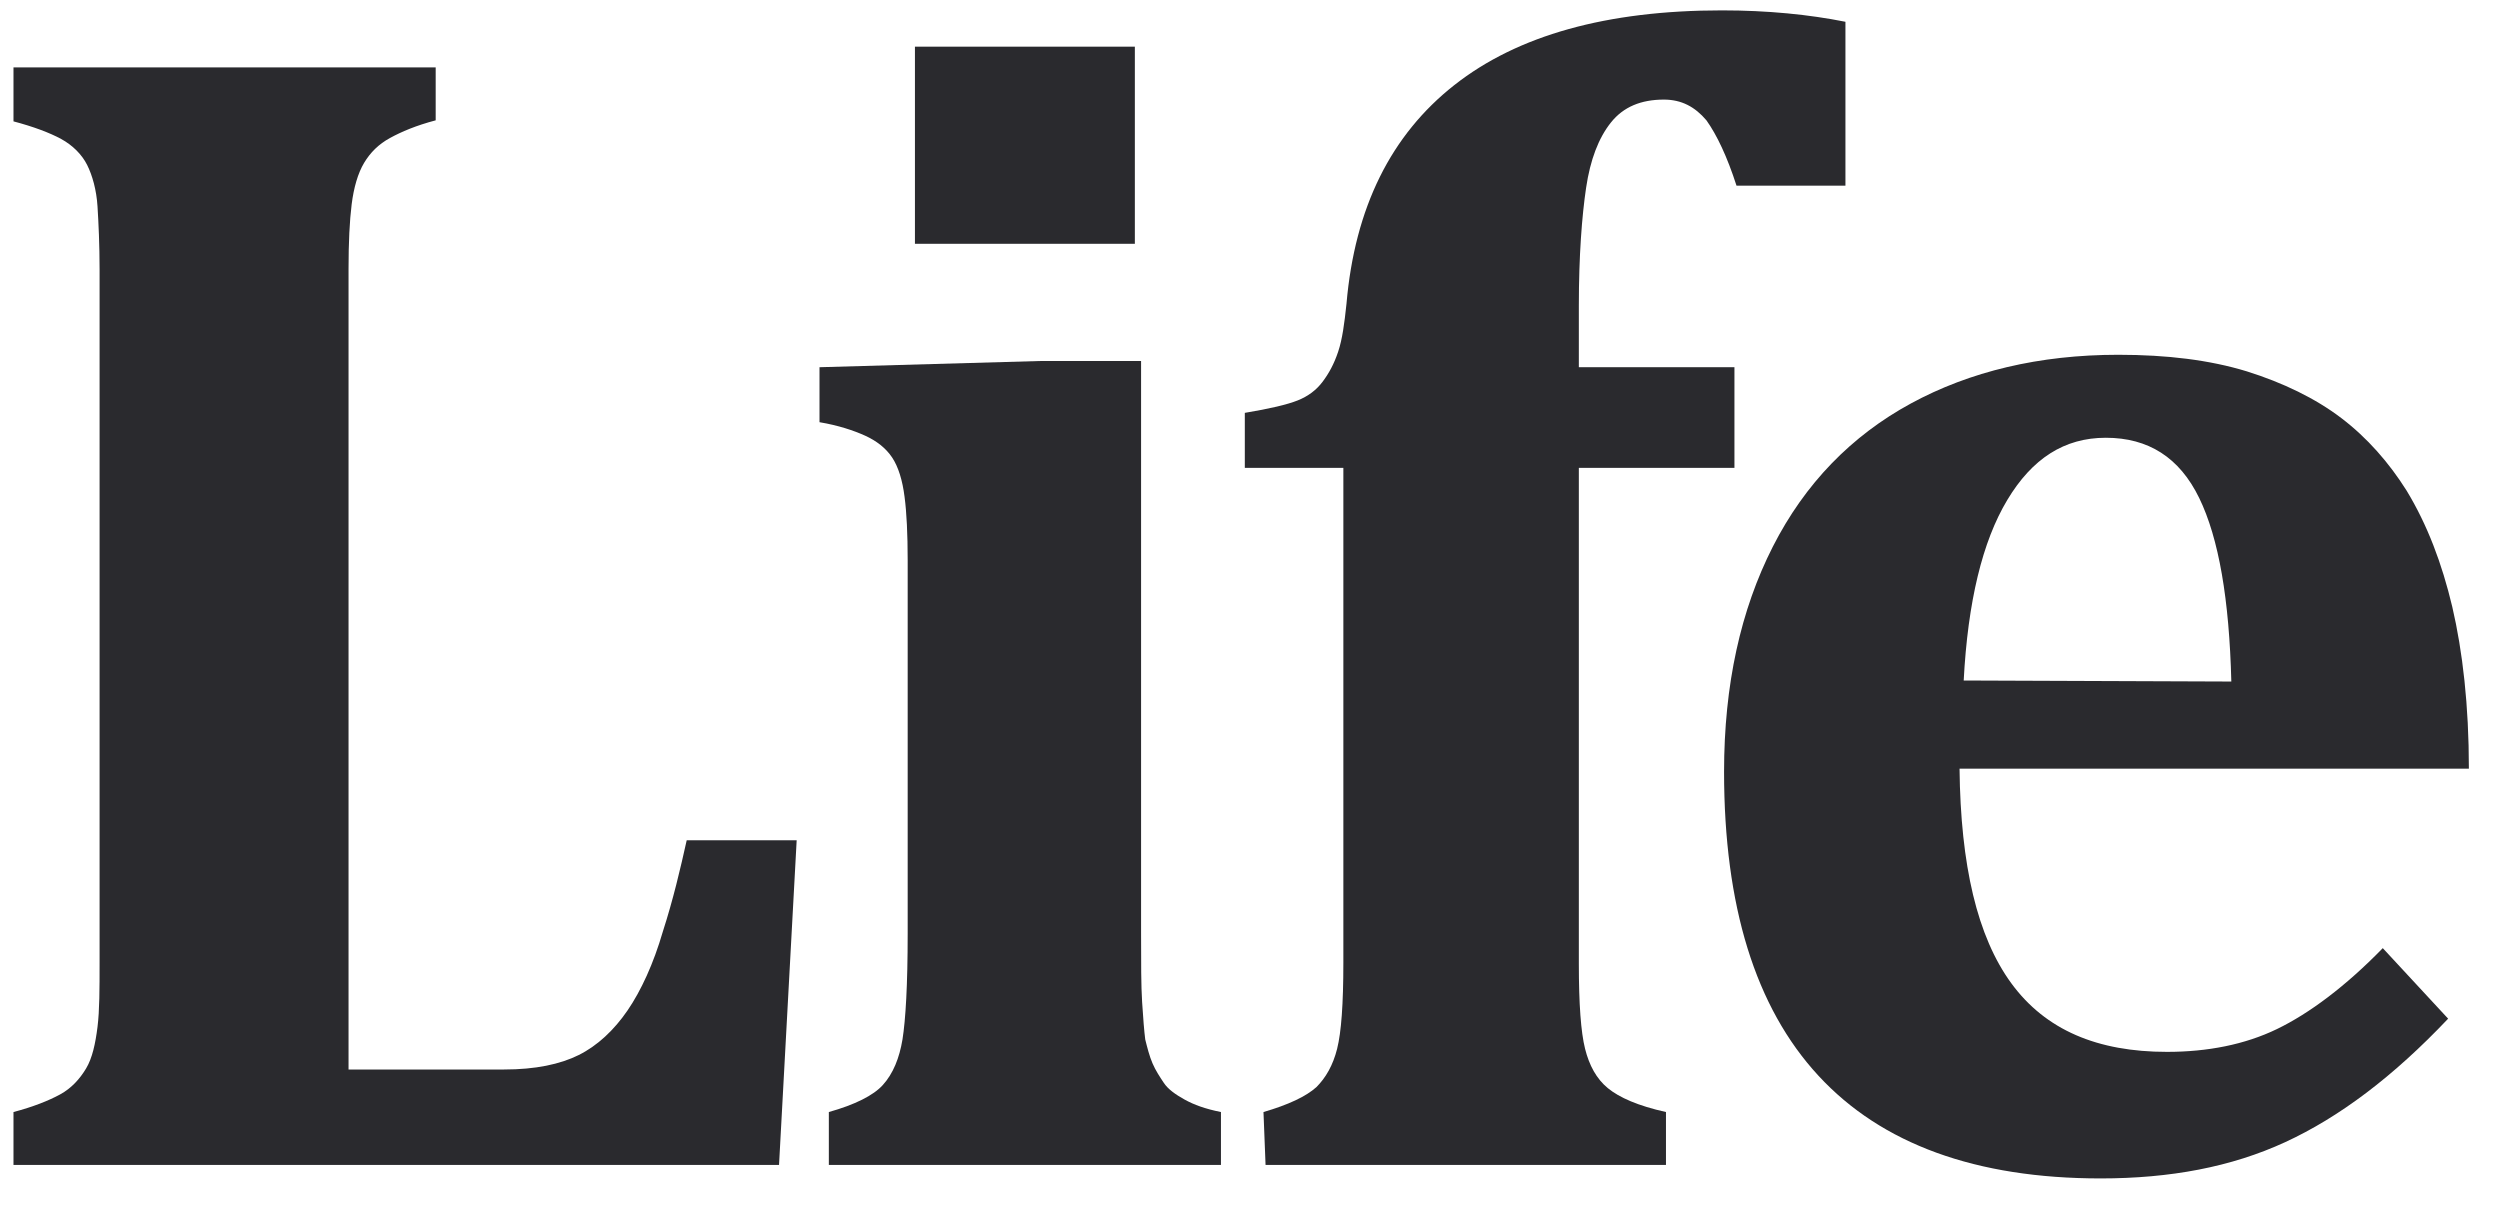
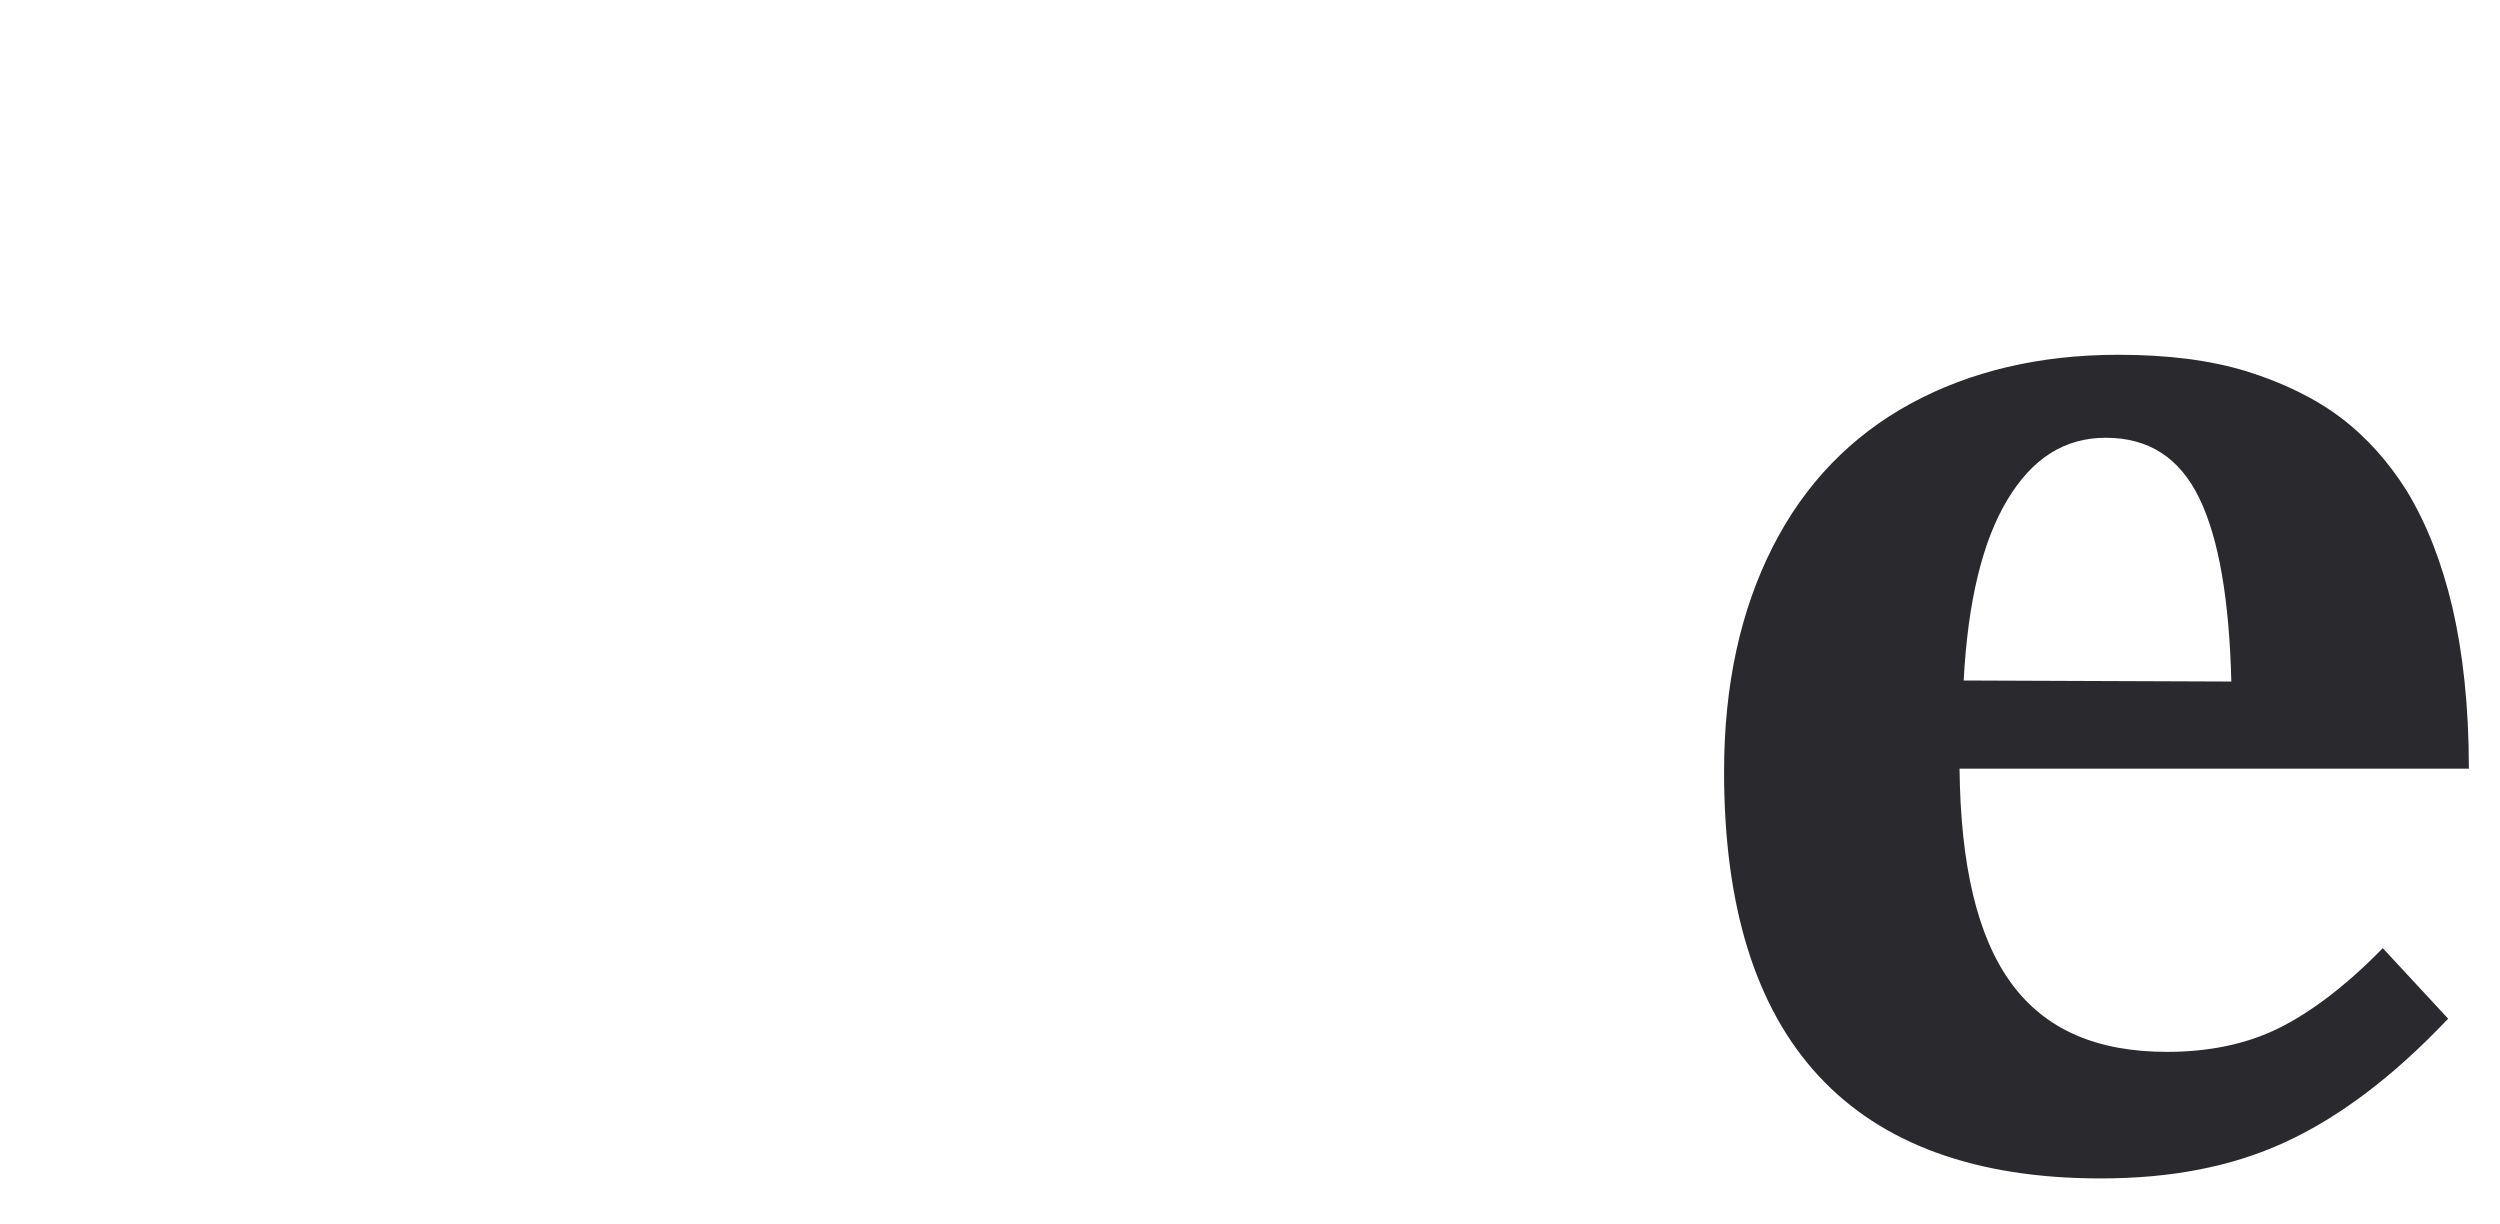
<svg xmlns="http://www.w3.org/2000/svg" version="1.1" id="Layer_1" x="0px" y="0px" viewBox="0 0 241 118" style="enable-background:new 0 0 241 118;" xml:space="preserve">
  <style type="text/css">
	.st0{fill:#2A2A2E;}
</style>
  <g>
-     <path class="st0" d="M42,6.5v5.1c-1.9,0.5-3.3,1.1-4.4,1.7c-1.1,0.6-1.9,1.4-2.5,2.4s-1,2.4-1.2,4s-0.3,3.7-0.3,6.2v77.2h15   c3,0,5.4-0.5,7.2-1.4c1.8-0.9,3.4-2.4,4.7-4.3s2.5-4.5,3.4-7.6c1-3.1,1.7-6.1,2.3-8.8h10.6l-1.7,31.3H1.3v-5.1   c1.9-0.5,3.4-1.1,4.5-1.7c1.1-0.6,1.9-1.5,2.5-2.5s0.9-2.4,1.1-4s0.2-3.7,0.2-6.2V26c0-2.4-0.1-4.5-0.2-6.1c-0.1-1.6-0.5-3-1-4   S7,14,5.9,13.4c-1.1-0.6-2.7-1.2-4.6-1.7V6.5H42z" />
-     <path class="st0" d="M79.9,107.2c2.5-0.7,4.3-1.6,5.2-2.6c1-1.1,1.6-2.6,1.9-4.4c0.3-1.9,0.5-5.2,0.5-10.2v-36   c0-2.5-0.1-4.6-0.3-6.1C87,46.3,86.6,45,86,44.1s-1.5-1.6-2.6-2.1S80.8,41,79,40.7v-5.3l21.3-0.6h9.7v55.1c0,2.9,0,5.1,0.1,6.7   s0.2,2.8,0.3,3.6c0.2,0.8,0.4,1.6,0.7,2.3c0.3,0.7,0.7,1.3,1.1,1.9s1.1,1.1,2,1.6s2,0.9,3.5,1.2v5.1H79.9V107.2z M109.4,4.5v19   H88.2v-19H109.4z" />
-     <path class="st0" d="M121.8,107.2c2.4-0.7,4.1-1.5,5.1-2.4c0.9-0.9,1.6-2.1,2-3.7c0.4-1.6,0.6-4.3,0.6-8.3V45.1h-9.5v-5.3   c2.4-0.4,4.1-0.8,5.1-1.2c1-0.4,1.8-1,2.4-1.8c0.6-0.8,1.1-1.7,1.5-2.9s0.6-2.7,0.8-4.6c0.8-9.3,4.3-16.3,10.4-21.1   C146.3,3.4,154.9,1,166,1c4.4,0,8.4,0.4,11.9,1.1v15.8h-10.5c-0.9-2.8-1.9-4.9-2.9-6.3c-1.1-1.3-2.4-2-4.1-2   c-2.2,0-3.9,0.7-5.1,2.2s-2,3.6-2.4,6.3s-0.7,6.5-0.7,11.4v5.9h15v9.7h-15v47.8c0,3.9,0.2,6.6,0.6,8.2c0.4,1.6,1.1,2.9,2.2,3.8   c1.1,0.9,2.9,1.7,5.6,2.3v5.1h-38.6L121.8,107.2L121.8,107.2z" />
-     <path class="st0" d="M236,98.2c-5.3,5.6-10.5,9.5-15.7,11.9s-11.1,3.5-17.8,3.5c-12,0-21.1-3.3-27.2-9.9   c-6.1-6.6-9.1-16.4-9.1-29.3c0-8.4,1.6-15.6,4.7-21.7c3.1-6.1,7.6-10.7,13.3-13.8s12.4-4.7,20-4.7c4.7,0,8.8,0.5,12.4,1.6   c3.5,1.1,6.6,2.6,9.1,4.5c2.5,1.9,4.6,4.3,6.3,7c2,3.3,3.4,7,4.4,11.2c1,4.3,1.6,9.5,1.6,15.6h-49.1c0.1,9.3,1.7,16.2,5,20.7   s8.3,6.6,15,6.6c3.9,0,7.5-0.7,10.6-2.2s6.6-4.1,10.2-7.8L236,98.2z M215.1,65.7c-0.2-7.9-1.2-13.8-3.1-17.7   c-1.9-3.9-4.9-5.8-9-5.8c-4,0-7.1,2-9.5,6c-2.4,4-3.8,9.8-4.2,17.4L215.1,65.7L215.1,65.7z" />
+     <path class="st0" d="M236,98.2c-5.3,5.6-10.5,9.5-15.7,11.9s-11.1,3.5-17.8,3.5c-12,0-21.1-3.3-27.2-9.9   c-6.1-6.6-9.1-16.4-9.1-29.3c0-8.4,1.6-15.6,4.7-21.7c3.1-6.1,7.6-10.7,13.3-13.8s12.4-4.7,20-4.7c4.7,0,8.8,0.5,12.4,1.6   c3.5,1.1,6.6,2.6,9.1,4.5c2.5,1.9,4.6,4.3,6.3,7c2,3.3,3.4,7,4.4,11.2c1,4.3,1.6,9.5,1.6,15.6h-49.1c0.1,9.3,1.7,16.2,5,20.7   s8.3,6.6,15,6.6c3.9,0,7.5-0.7,10.6-2.2s6.6-4.1,10.2-7.8L236,98.2z M215.1,65.7c-0.2-7.9-1.2-13.8-3.1-17.7   c-1.9-3.9-4.9-5.8-9-5.8c-4,0-7.1,2-9.5,6c-2.4,4-3.8,9.8-4.2,17.4L215.1,65.7z" />
  </g>
</svg>